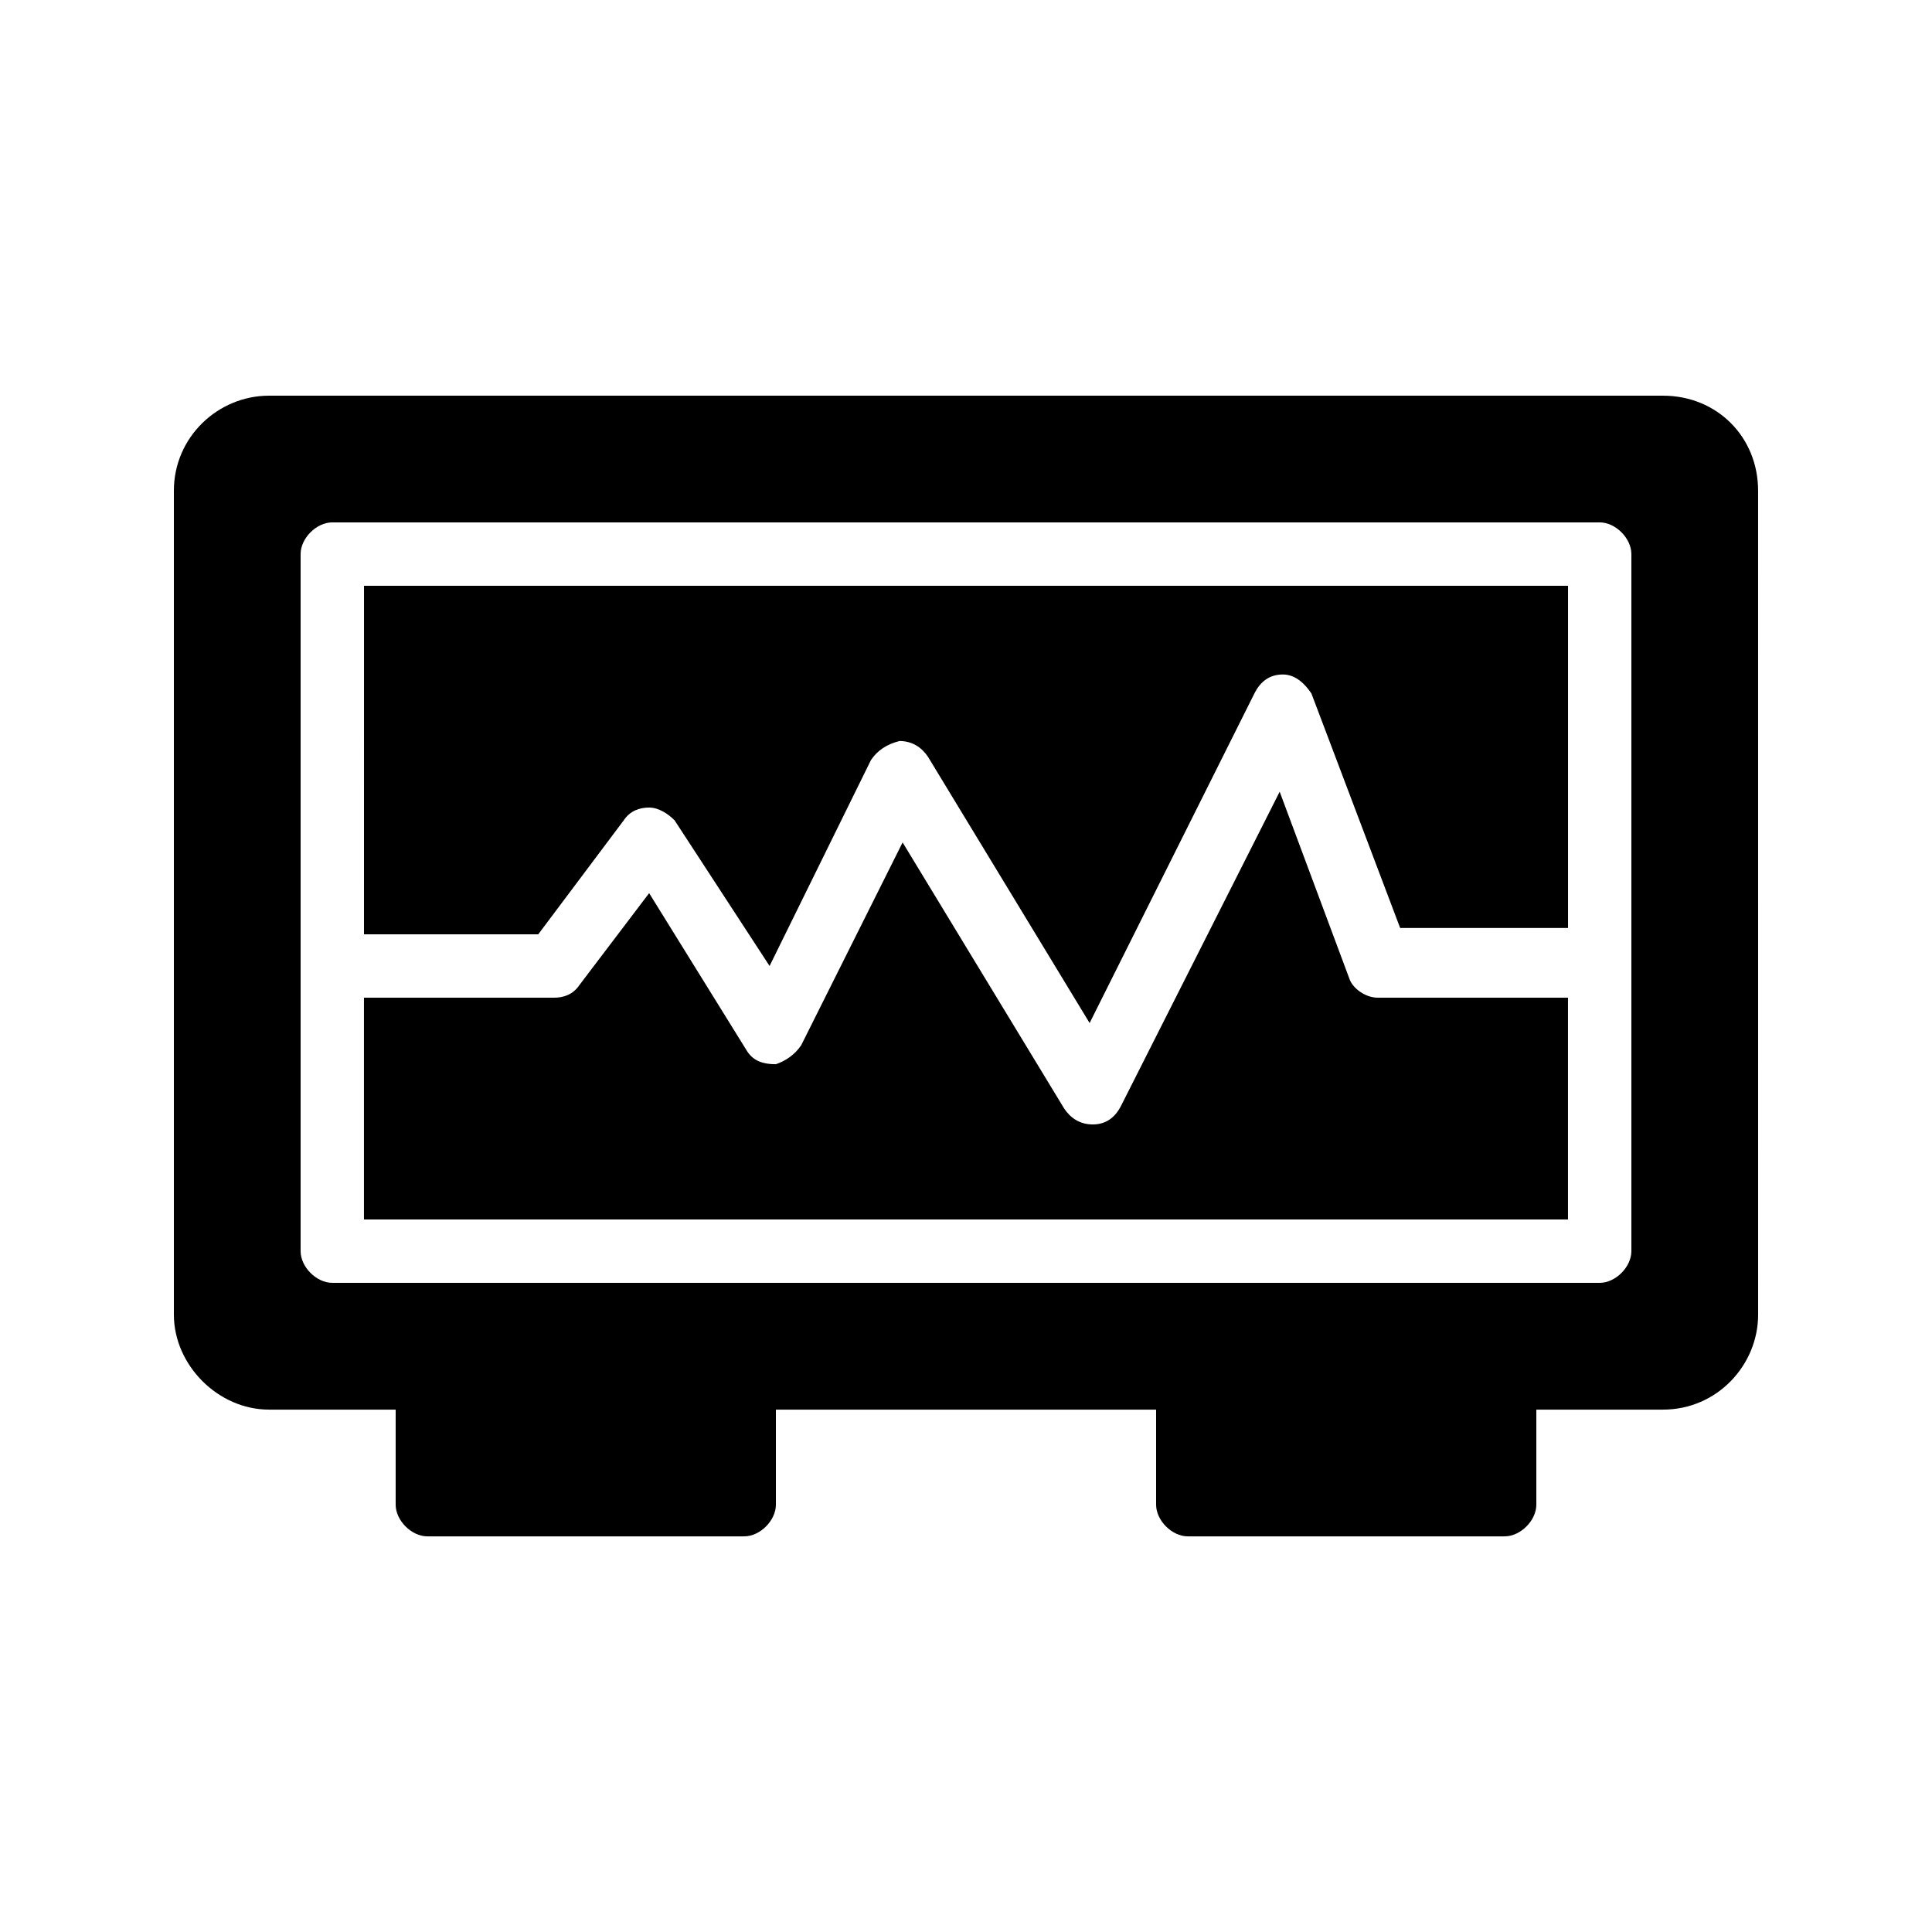
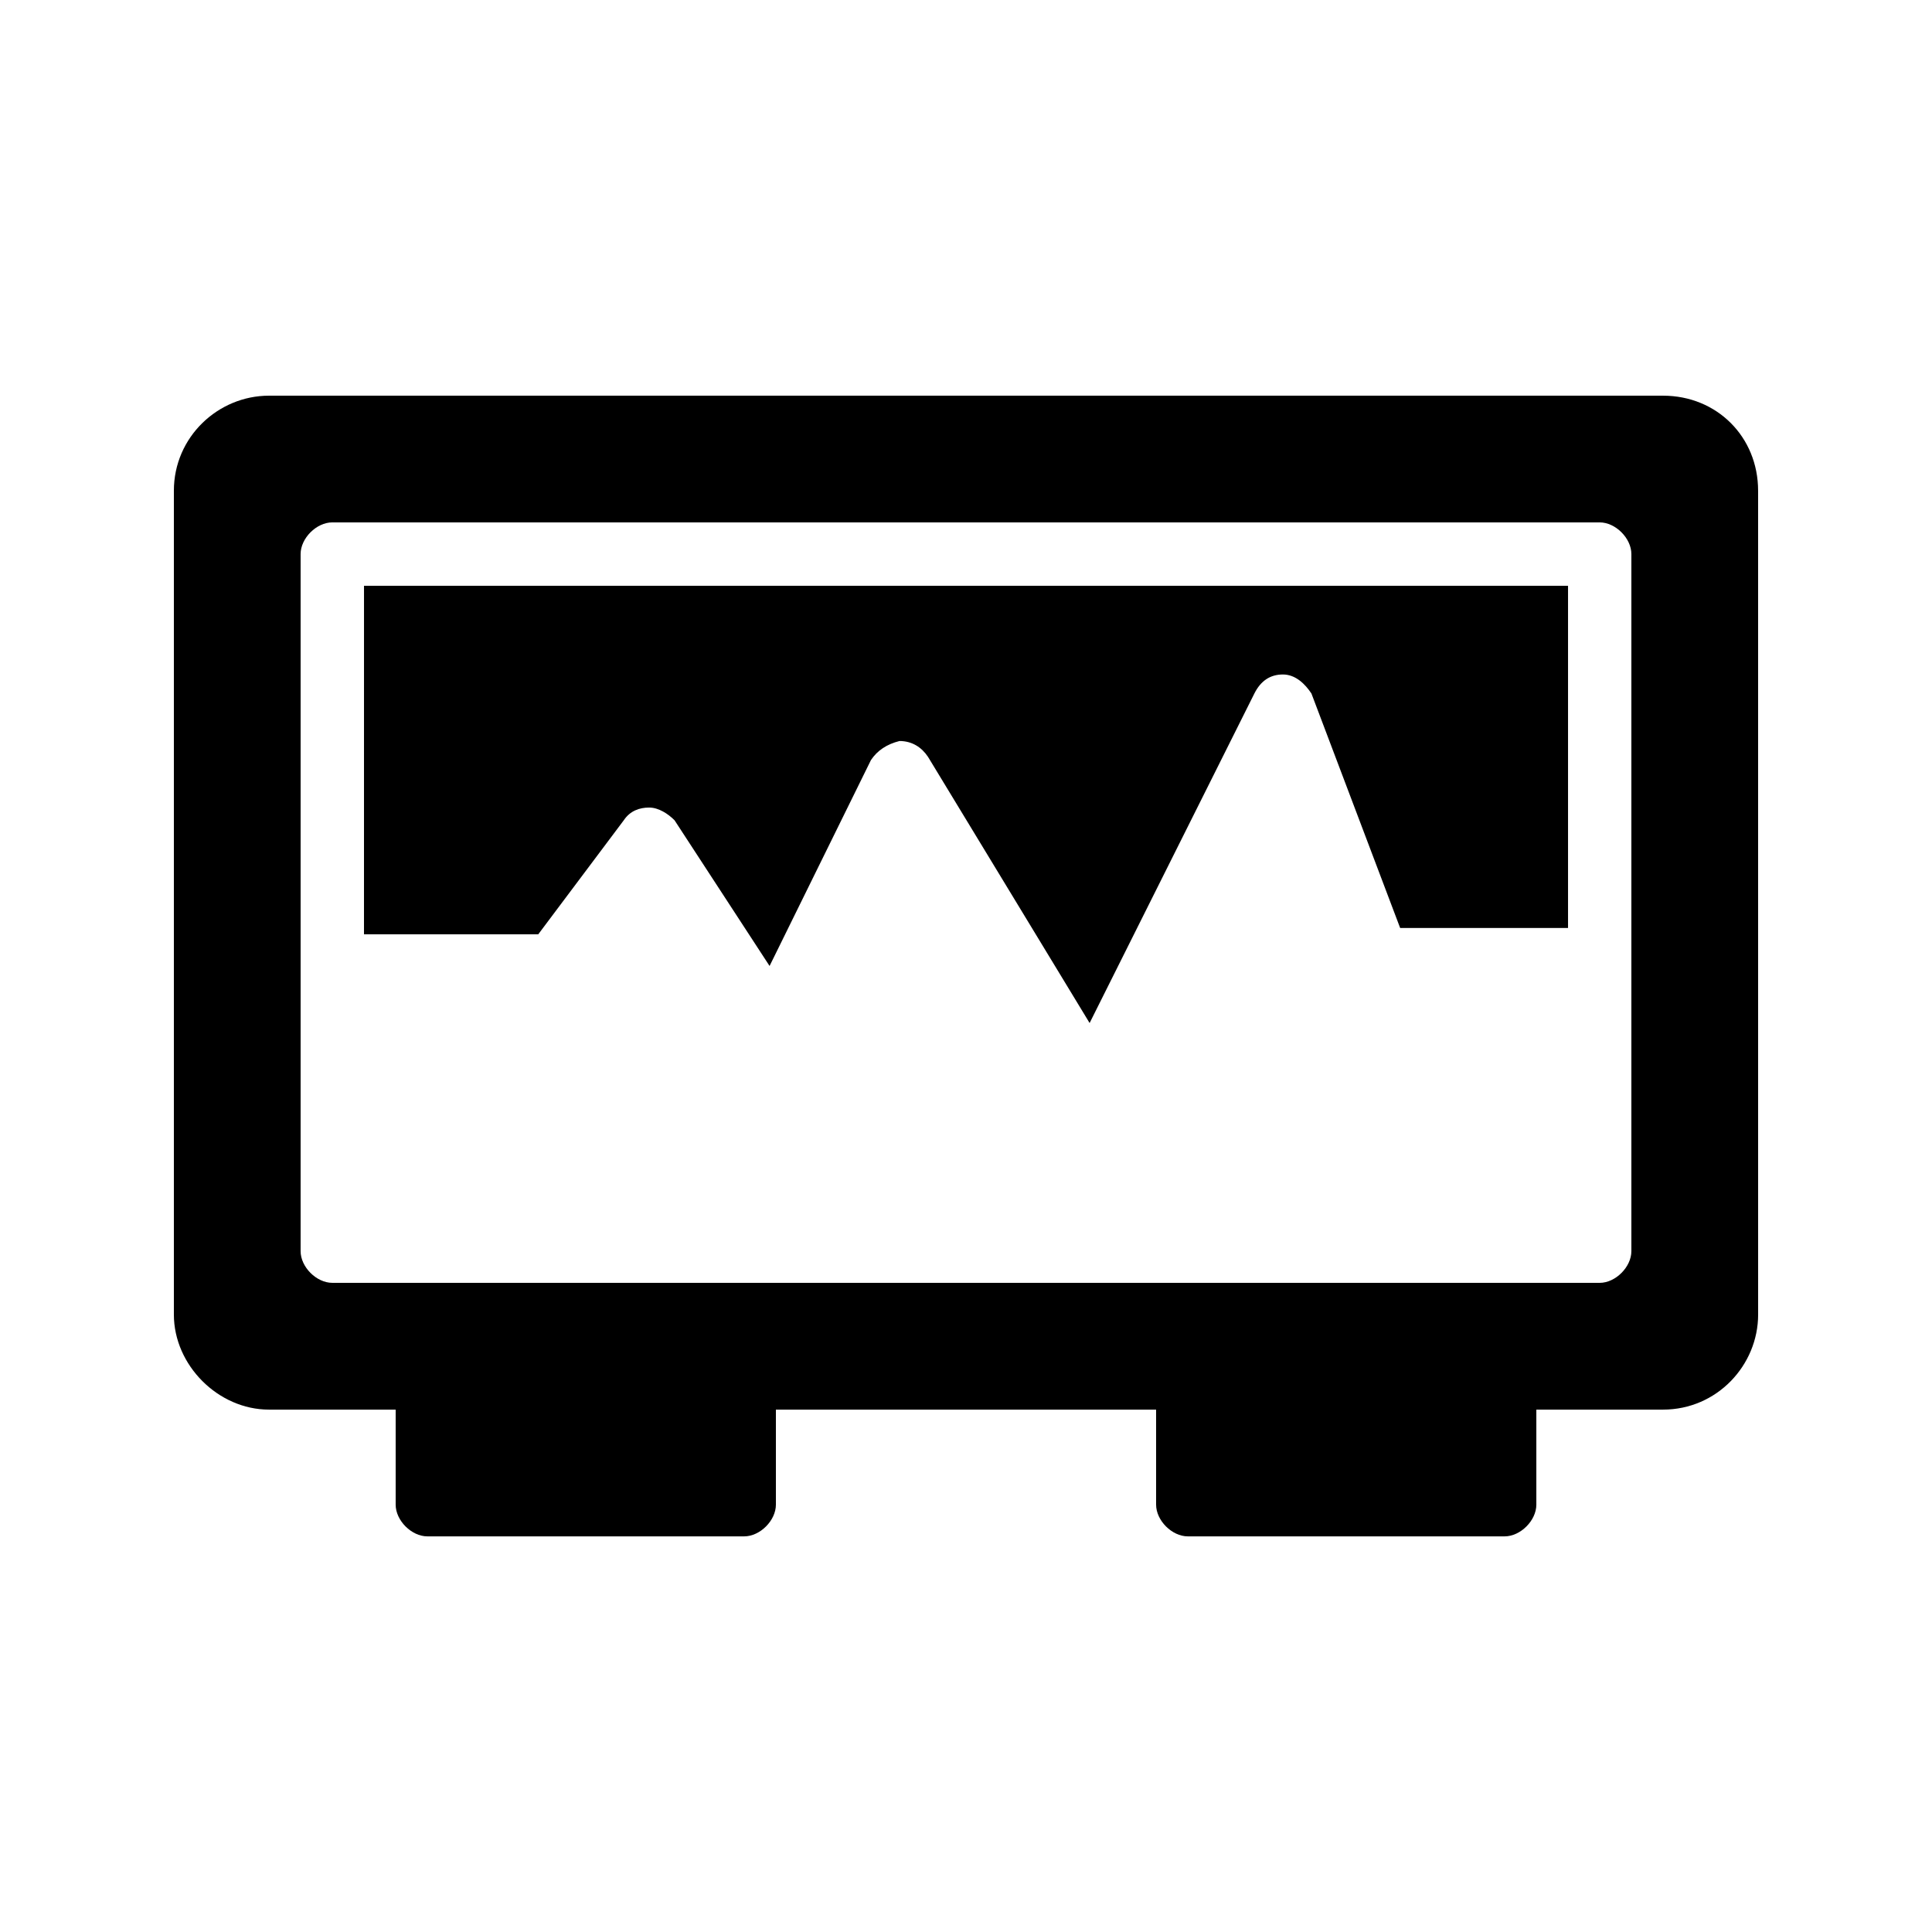
<svg xmlns="http://www.w3.org/2000/svg" fill="#000000" width="800px" height="800px" version="1.1" viewBox="144 144 512 512">
  <g>
    <path d="m240.46 391.6h46.184l22.672-30.23c1.68-2.519 4.199-3.359 6.719-3.359s5.039 1.68 6.719 3.359l25.191 38.625 26.871-54.578c1.68-2.519 4.199-4.199 7.559-5.039 3.359 0 5.879 1.68 7.559 4.199l42.824 70.535 43.664-87.328c1.68-3.359 4.199-5.039 7.559-5.039 3.359 0 5.879 2.519 7.559 5.039l23.512 62.137h44.492v-90.684h-319.08z" />
-     <path d="m501.6 403.36-18.473-49.543-41.984 83.129c-1.68 3.363-4.199 5.043-7.559 5.043-3.359 0-5.879-1.68-7.559-4.199l-42.824-70.535-26.871 53.738c-1.68 2.519-4.199 4.199-6.719 5.039-3.359 0-5.879-0.84-7.559-3.359l-26.023-41.98-18.473 24.352c-1.68 2.516-4.199 3.356-6.719 3.356h-50.383v58.777h319.08v-58.777h-50.383c-3.356 0-6.711-2.519-7.551-5.039z" />
    <path d="m584.73 248.86h-369.46c-13.434 0-25.191 10.914-25.191 25.191v218.32c0 13.434 11.754 25.191 25.191 25.191h33.586v25.191c0 4.199 4.199 8.398 8.398 8.398h83.969c4.199 0 8.398-4.199 8.398-8.398v-25.191h100.76v25.191c0 4.199 4.199 8.398 8.398 8.398h83.969c4.199 0 8.398-4.199 8.398-8.398v-25.191h33.586c14.273 0 25.191-11.754 25.191-25.191l-0.008-218.32c0-14.273-10.914-25.191-25.188-25.191zm-8.398 226.71c0 4.199-4.199 8.398-8.398 8.398l-335.87-0.004c-4.199 0-8.398-4.199-8.398-8.398v-184.73c0-4.199 4.199-8.398 8.398-8.398h335.87c4.199 0 8.398 4.199 8.398 8.398z" />
  </g>
</svg>